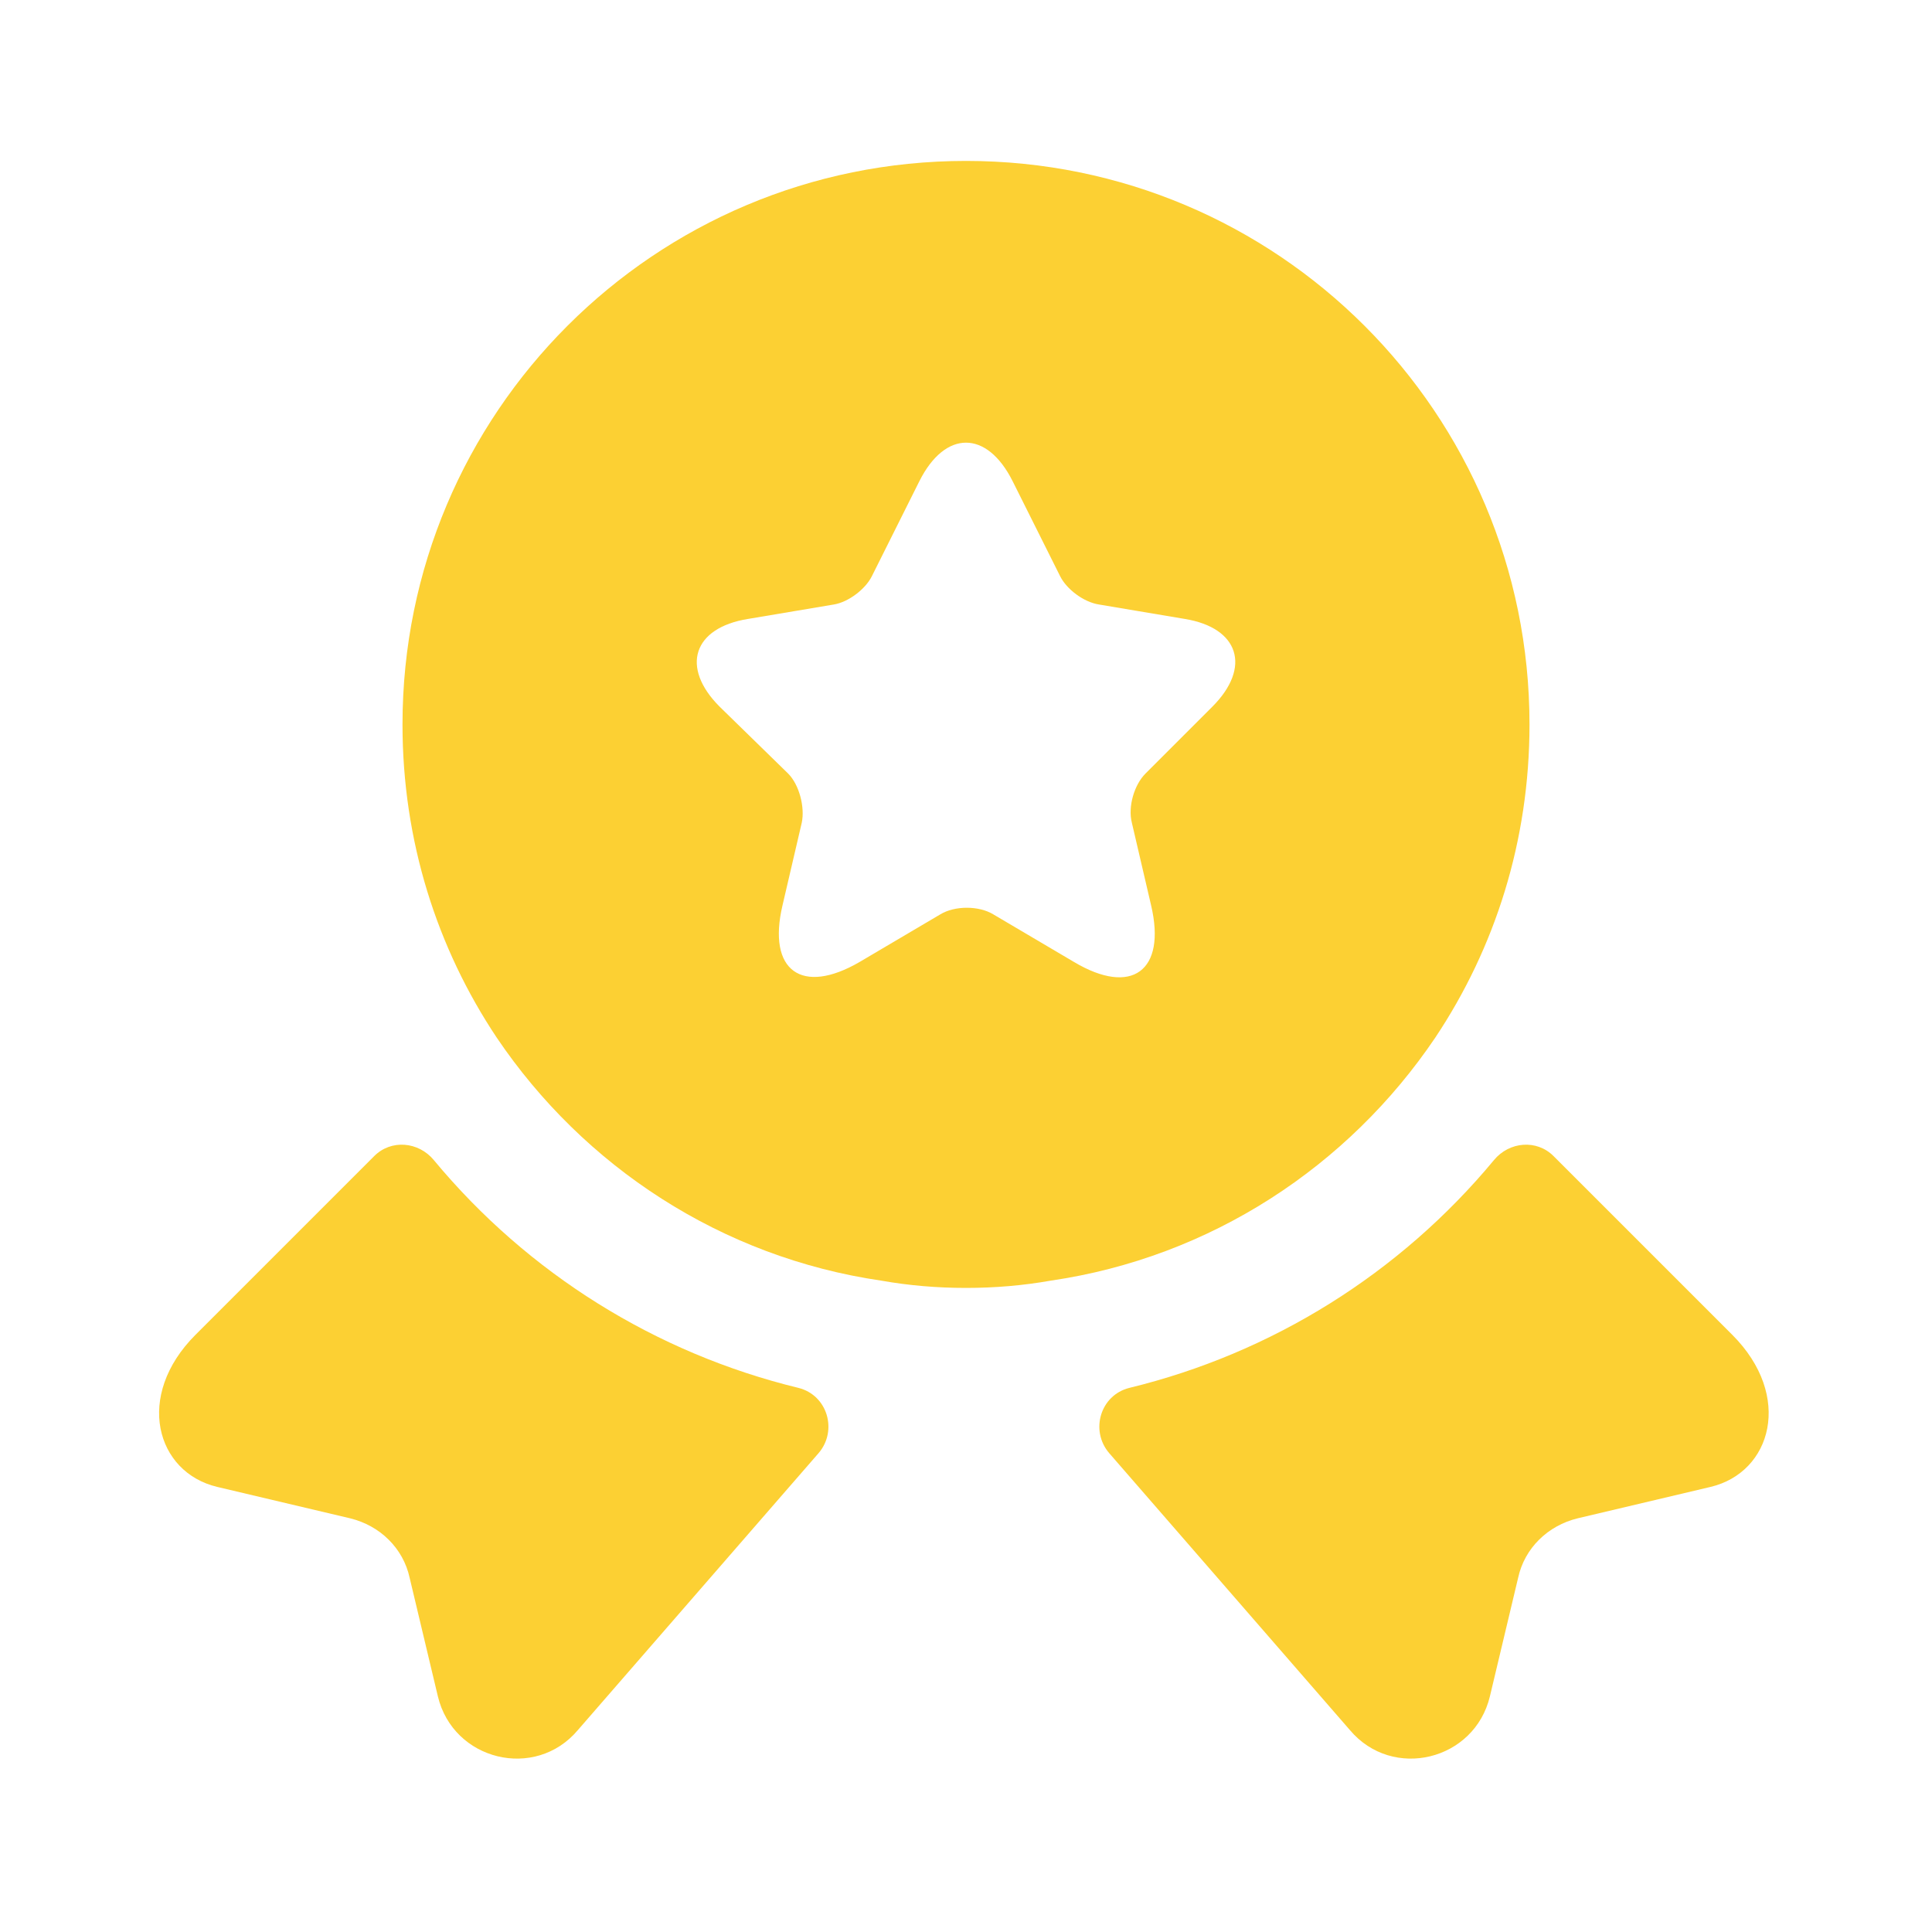
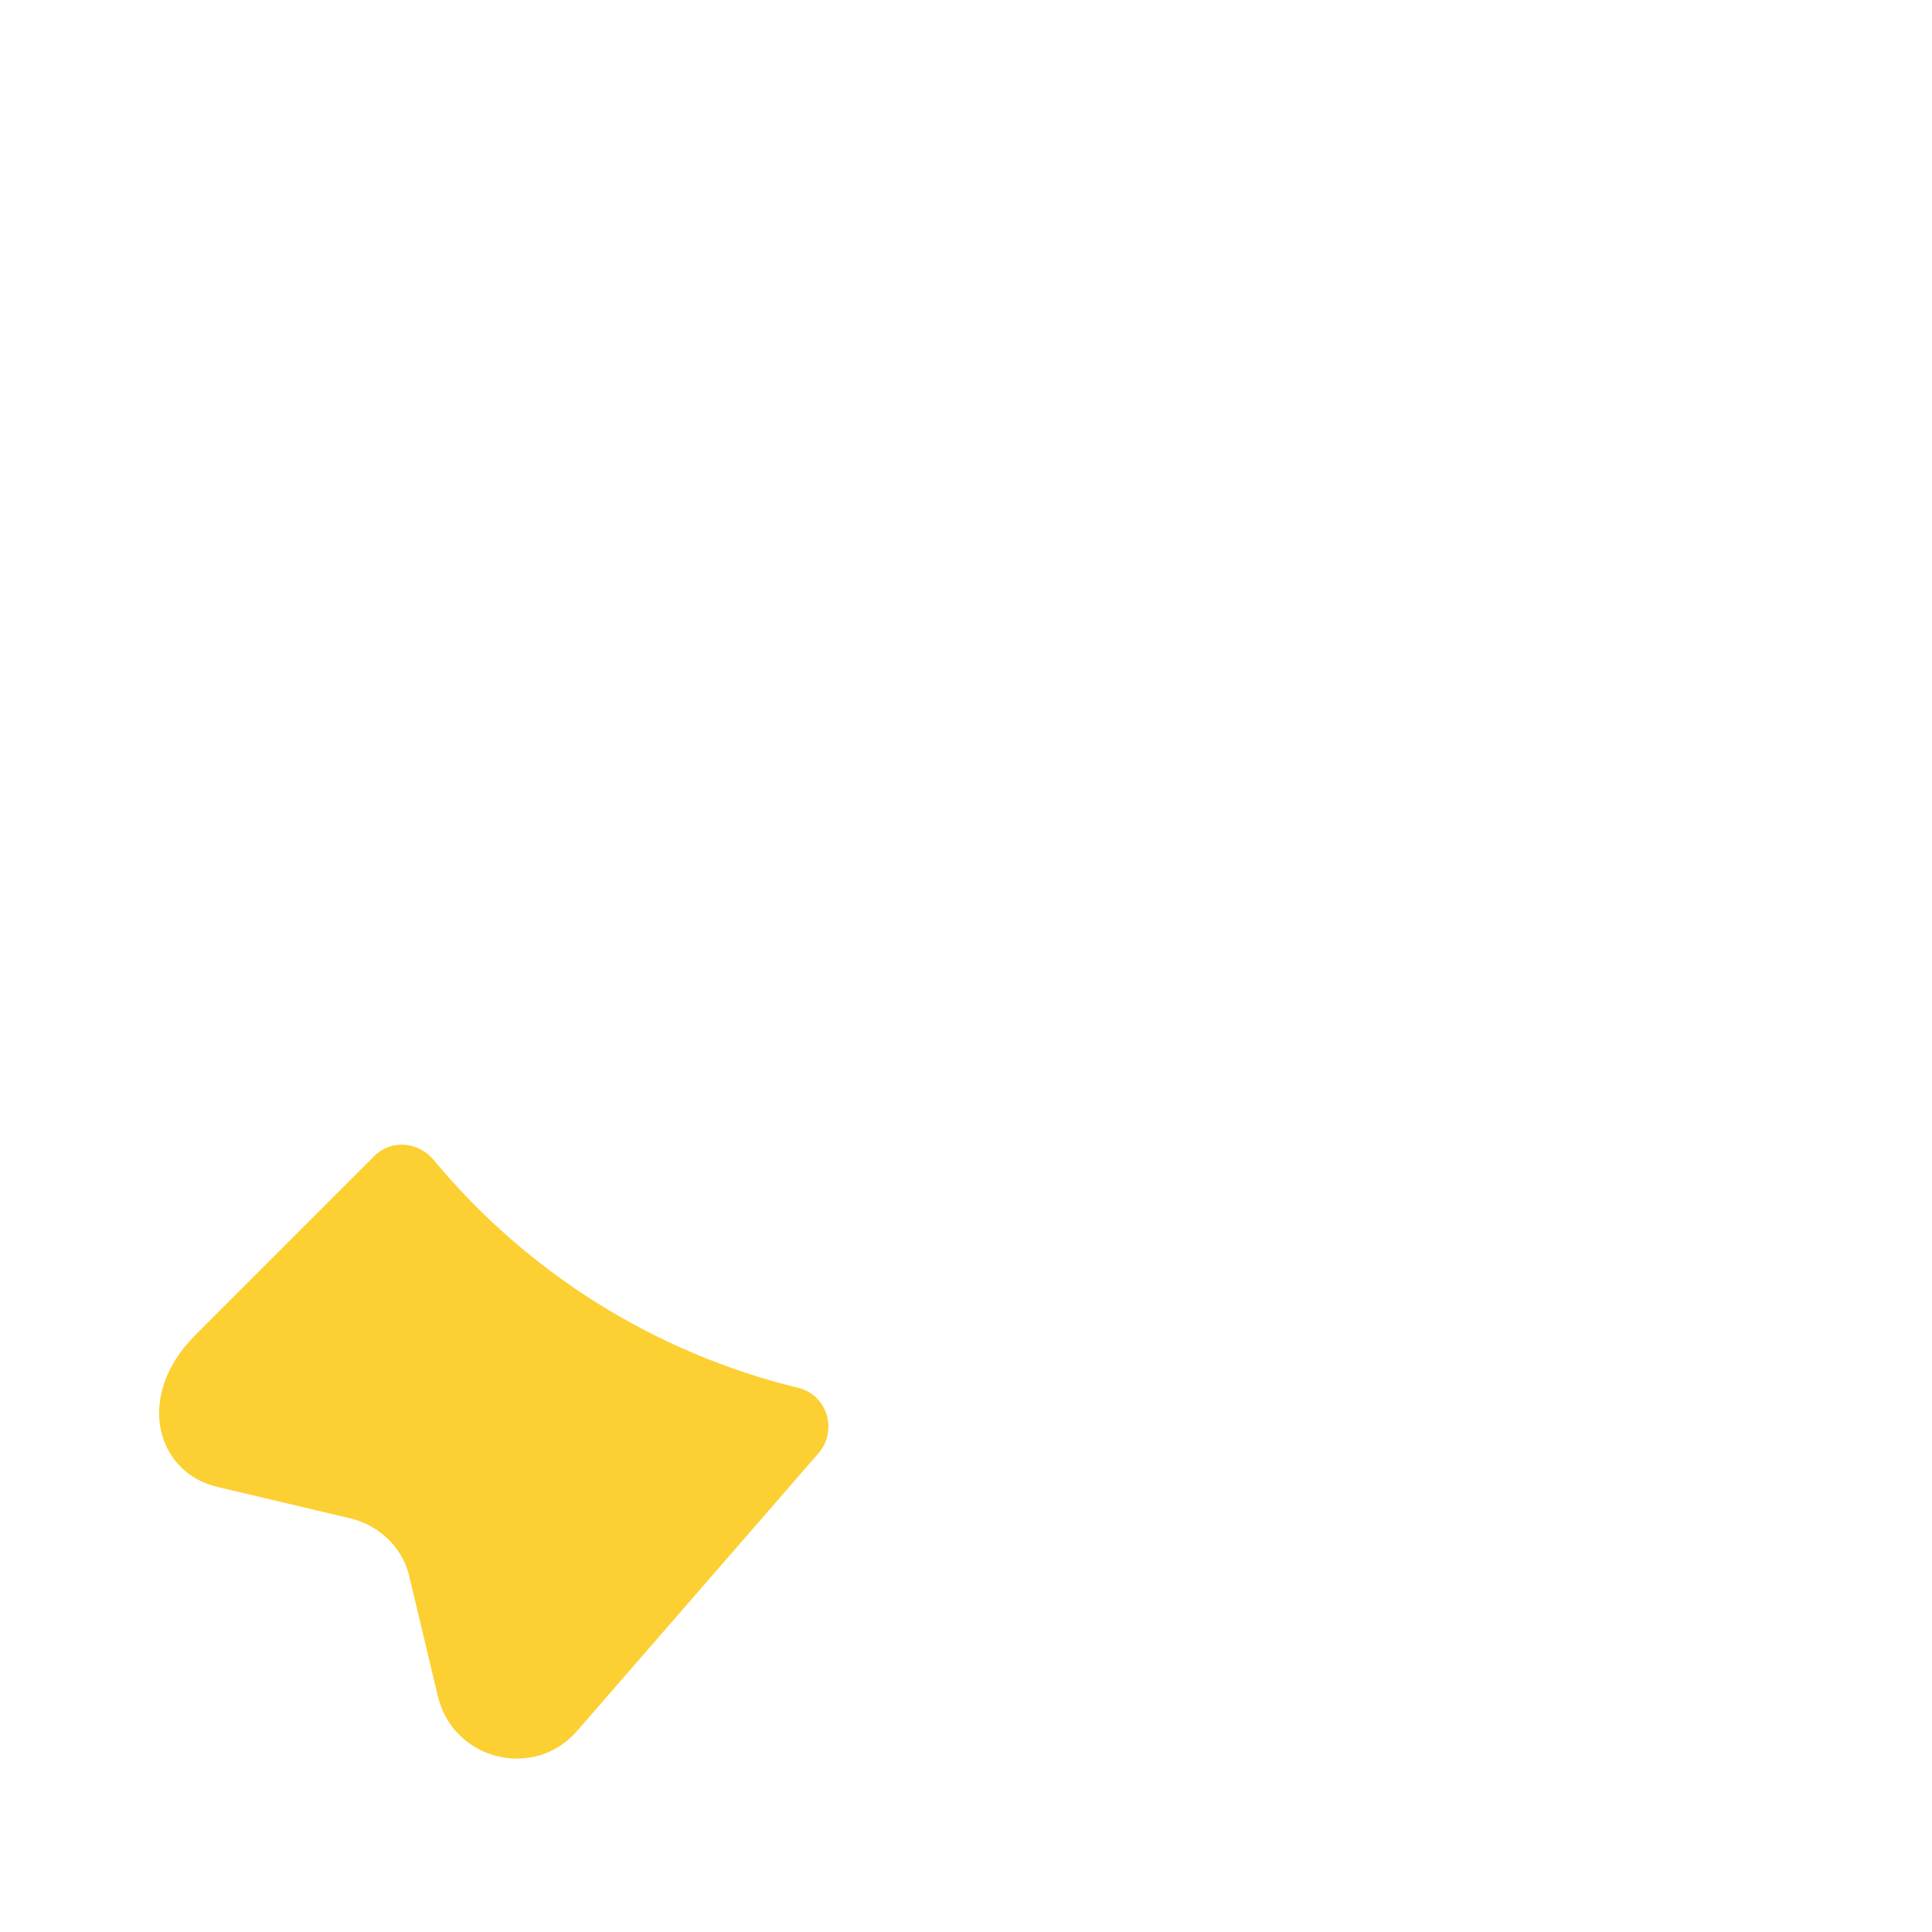
<svg xmlns="http://www.w3.org/2000/svg" width="48" height="48" viewBox="0 0 48 48" fill="none">
-   <path d="M42.497 36.942L39.197 37.722C38.457 37.902 37.877 38.462 37.717 39.202L37.017 42.142C36.637 43.742 34.597 44.242 33.537 42.982L27.557 36.102C27.077 35.542 27.337 34.662 28.057 34.482C31.597 33.622 34.777 31.642 37.117 28.822C37.497 28.362 38.177 28.302 38.597 28.722L43.037 33.162C44.557 34.682 44.017 36.582 42.497 36.942Z" fill="#FCD033" />
  <path d="M5.398 36.942L8.698 37.722C9.438 37.902 10.018 38.462 10.178 39.202L10.878 42.142C11.258 43.742 13.298 44.242 14.358 42.982L20.338 36.102C20.818 35.542 20.558 34.662 19.838 34.482C16.298 33.622 13.118 31.642 10.778 28.822C10.398 28.362 9.718 28.302 9.298 28.722L4.858 33.162C3.338 34.682 3.878 36.582 5.398 36.942Z" fill="#FCD033" />
-   <path d="M24 3.998C16.26 3.998 10 10.258 10 17.998C10 20.898 10.86 23.558 12.34 25.778C14.5 28.978 17.92 31.238 21.9 31.818C22.58 31.938 23.28 31.998 24 31.998C24.72 31.998 25.42 31.938 26.1 31.818C30.08 31.238 33.5 28.978 35.66 25.778C37.14 23.558 38 20.898 38 17.998C38 10.258 31.74 3.998 24 3.998ZM30.12 17.558L28.46 19.218C28.18 19.498 28.02 20.038 28.12 20.438L28.6 22.498C28.98 24.118 28.12 24.758 26.68 23.898L24.68 22.718C24.32 22.498 23.72 22.498 23.36 22.718L21.36 23.898C19.92 24.738 19.06 24.118 19.44 22.498L19.92 20.438C20 20.058 19.86 19.498 19.58 19.218L17.88 17.558C16.9 16.578 17.22 15.598 18.58 15.378L20.72 15.018C21.08 14.958 21.5 14.638 21.66 14.318L22.84 11.958C23.48 10.678 24.52 10.678 25.16 11.958L26.34 14.318C26.5 14.638 26.92 14.958 27.3 15.018L29.44 15.378C30.78 15.598 31.1 16.578 30.12 17.558Z" fill="#FCD033" />
</svg>